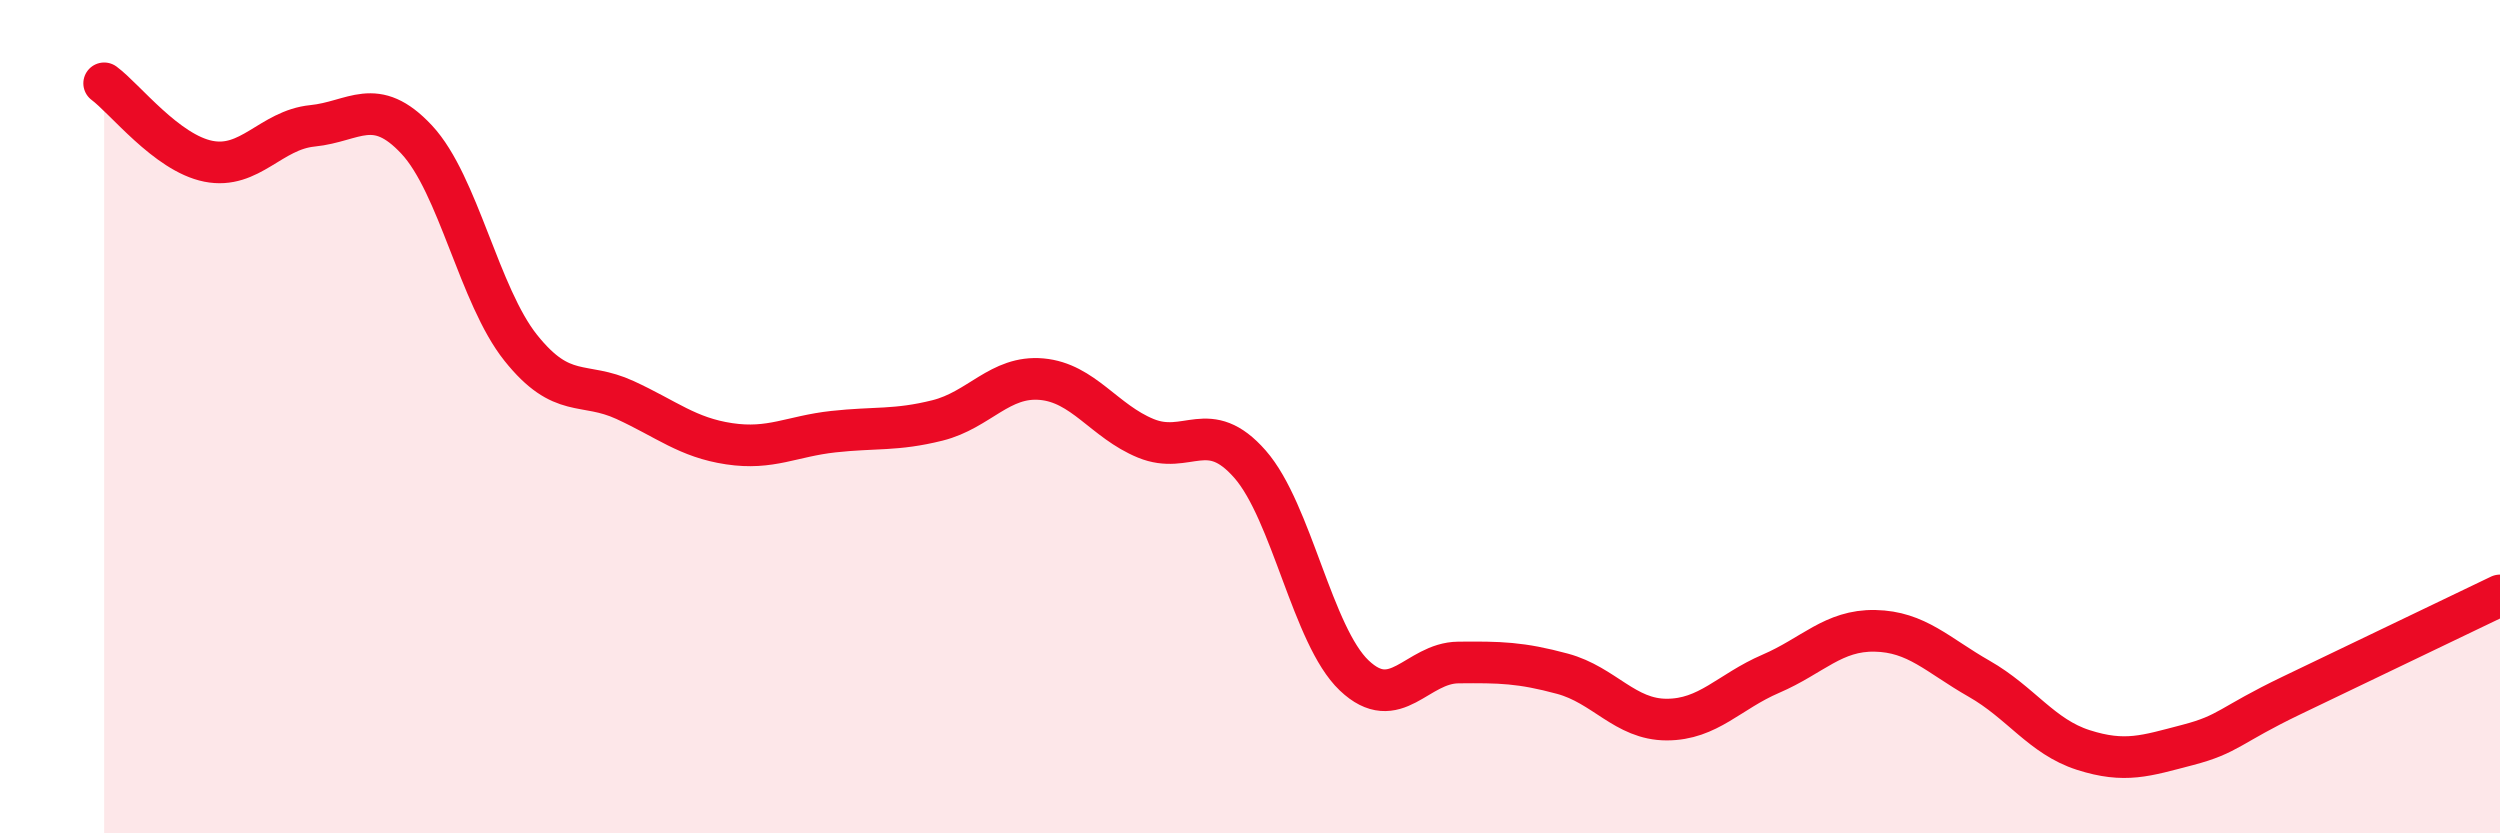
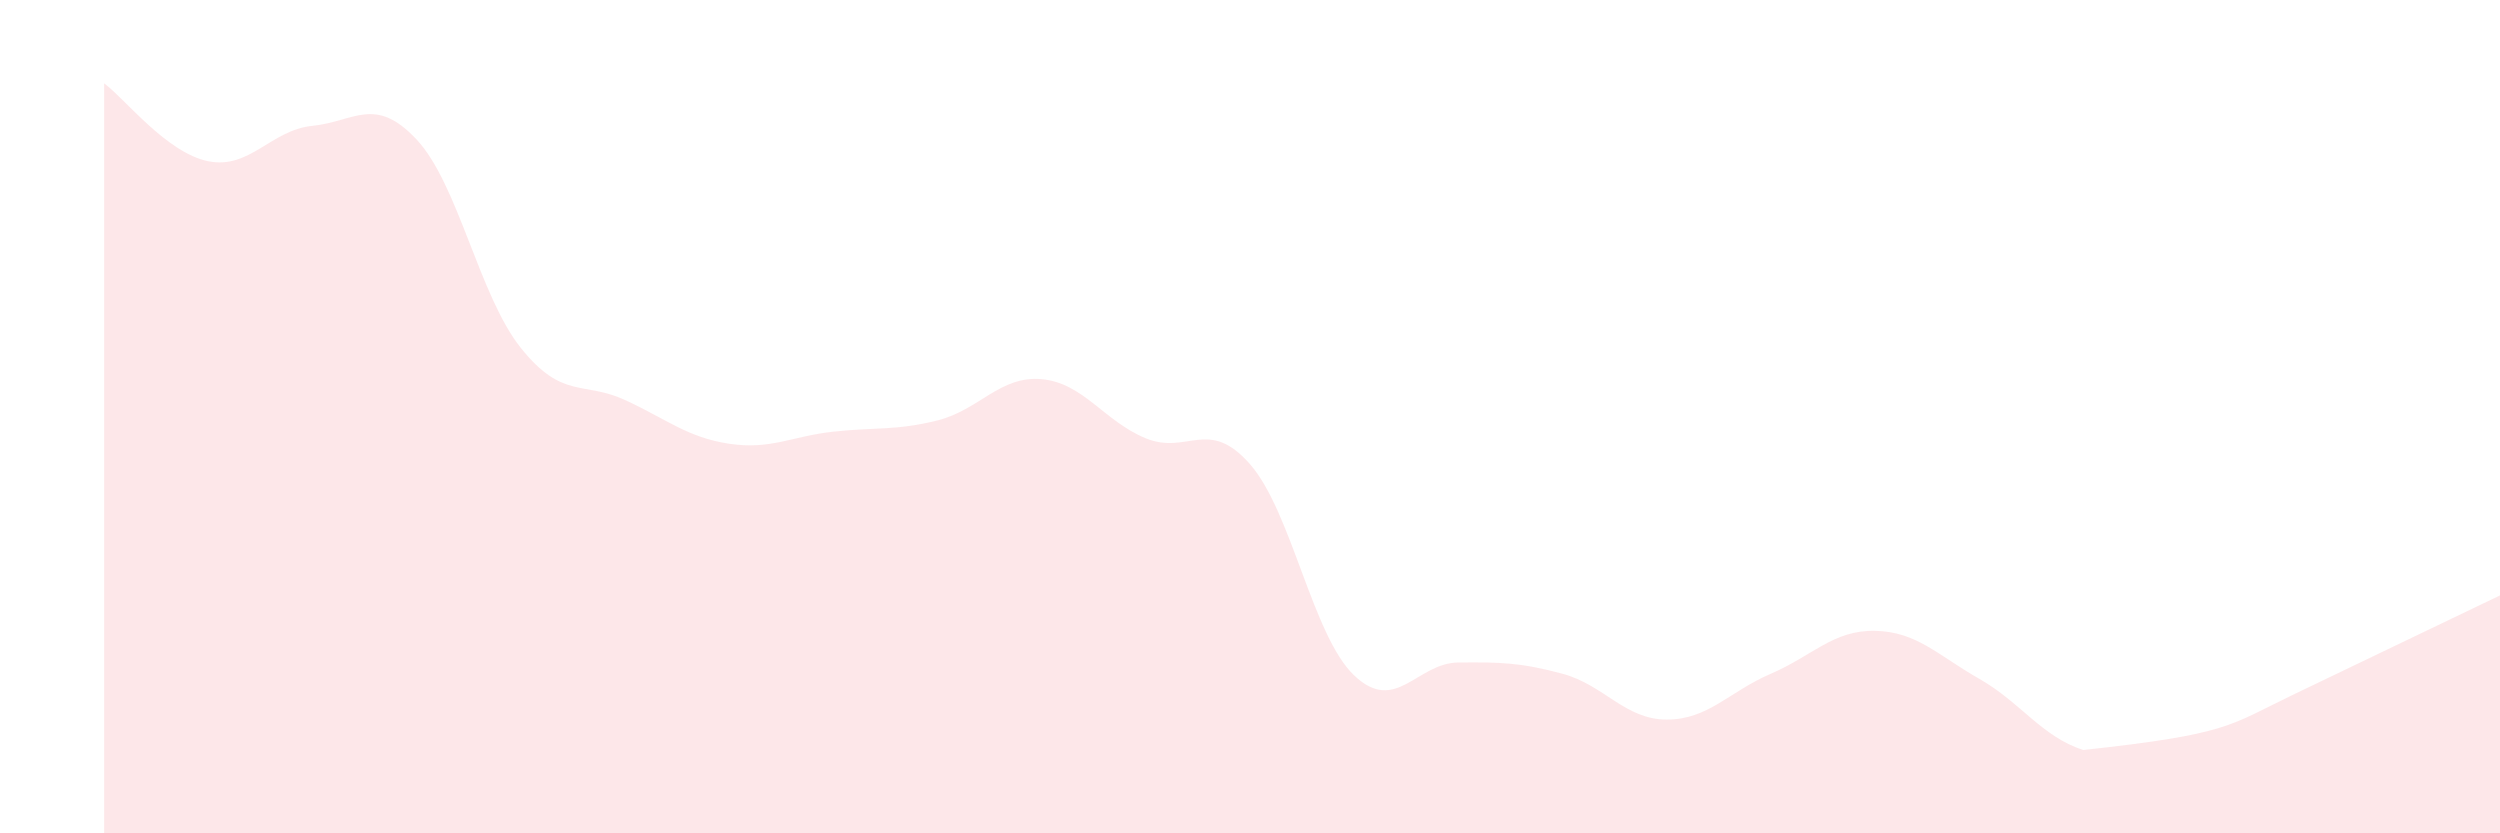
<svg xmlns="http://www.w3.org/2000/svg" width="60" height="20" viewBox="0 0 60 20">
-   <path d="M 2.5,2 C 3,2.37 4,3.67 5,3.87 C 6,4.07 6.5,3.12 7.5,3.02 C 8.5,2.92 9,2.28 10,3.35 C 11,4.42 11.5,7.1 12.5,8.35 C 13.5,9.6 14,9.14 15,9.6 C 16,10.06 16.5,10.5 17.5,10.65 C 18.5,10.8 19,10.47 20,10.36 C 21,10.25 21.5,10.34 22.5,10.09 C 23.5,9.84 24,9.01 25,9.1 C 26,9.19 26.5,10.11 27.5,10.52 C 28.5,10.93 29,10 30,11.14 C 31,12.28 31.5,15.26 32.5,16.21 C 33.5,17.16 34,15.91 35,15.9 C 36,15.89 36.5,15.9 37.5,16.17 C 38.5,16.44 39,17.27 40,17.27 C 41,17.27 41.5,16.6 42.5,16.17 C 43.5,15.74 44,15.12 45,15.14 C 46,15.16 46.5,15.72 47.5,16.29 C 48.5,16.86 49,17.68 50,18 C 51,18.32 51.5,18.14 52.5,17.88 C 53.5,17.62 53.5,17.41 55,16.69 C 56.5,15.97 59,14.77 60,14.29L60 20L2.5 20Z" fill="#EB0A25" opacity="0.1" stroke-linecap="round" stroke-linejoin="round" />
-   <path d="M 2.5,2 C 3,2.37 4,3.67 5,3.87 C 6,4.07 6.5,3.12 7.5,3.02 C 8.5,2.92 9,2.28 10,3.35 C 11,4.42 11.5,7.1 12.5,8.35 C 13.5,9.6 14,9.14 15,9.6 C 16,10.06 16.5,10.5 17.5,10.65 C 18.5,10.8 19,10.47 20,10.36 C 21,10.25 21.5,10.34 22.5,10.09 C 23.5,9.84 24,9.01 25,9.1 C 26,9.19 26.5,10.11 27.5,10.52 C 28.5,10.93 29,10 30,11.14 C 31,12.28 31.5,15.26 32.5,16.21 C 33.5,17.16 34,15.91 35,15.9 C 36,15.89 36.5,15.9 37.5,16.17 C 38.5,16.44 39,17.27 40,17.27 C 41,17.27 41.5,16.6 42.5,16.17 C 43.5,15.74 44,15.12 45,15.14 C 46,15.16 46.5,15.72 47.5,16.29 C 48.5,16.86 49,17.68 50,18 C 51,18.32 51.5,18.14 52.5,17.88 C 53.5,17.62 53.5,17.41 55,16.69 C 56.5,15.97 59,14.77 60,14.29" stroke="#EB0A25" stroke-width="1" fill="none" stroke-linecap="round" stroke-linejoin="round" />
+   <path d="M 2.5,2 C 3,2.37 4,3.67 5,3.87 C 6,4.07 6.5,3.12 7.5,3.02 C 8.5,2.92 9,2.28 10,3.35 C 11,4.42 11.5,7.1 12.5,8.35 C 13.5,9.6 14,9.14 15,9.6 C 16,10.06 16.5,10.5 17.5,10.65 C 18.5,10.8 19,10.47 20,10.36 C 21,10.25 21.5,10.34 22.5,10.09 C 23.5,9.84 24,9.01 25,9.1 C 26,9.19 26.5,10.11 27.5,10.52 C 28.5,10.93 29,10 30,11.14 C 31,12.28 31.5,15.26 32.5,16.21 C 33.5,17.16 34,15.91 35,15.9 C 36,15.89 36.5,15.9 37.5,16.17 C 38.5,16.44 39,17.27 40,17.27 C 41,17.27 41.5,16.6 42.5,16.17 C 43.5,15.74 44,15.12 45,15.14 C 46,15.16 46.5,15.72 47.5,16.29 C 48.5,16.86 49,17.68 50,18 C 53.5,17.62 53.5,17.41 55,16.69 C 56.5,15.97 59,14.77 60,14.29L60 20L2.5 20Z" fill="#EB0A25" opacity="0.1" stroke-linecap="round" stroke-linejoin="round" />
</svg>